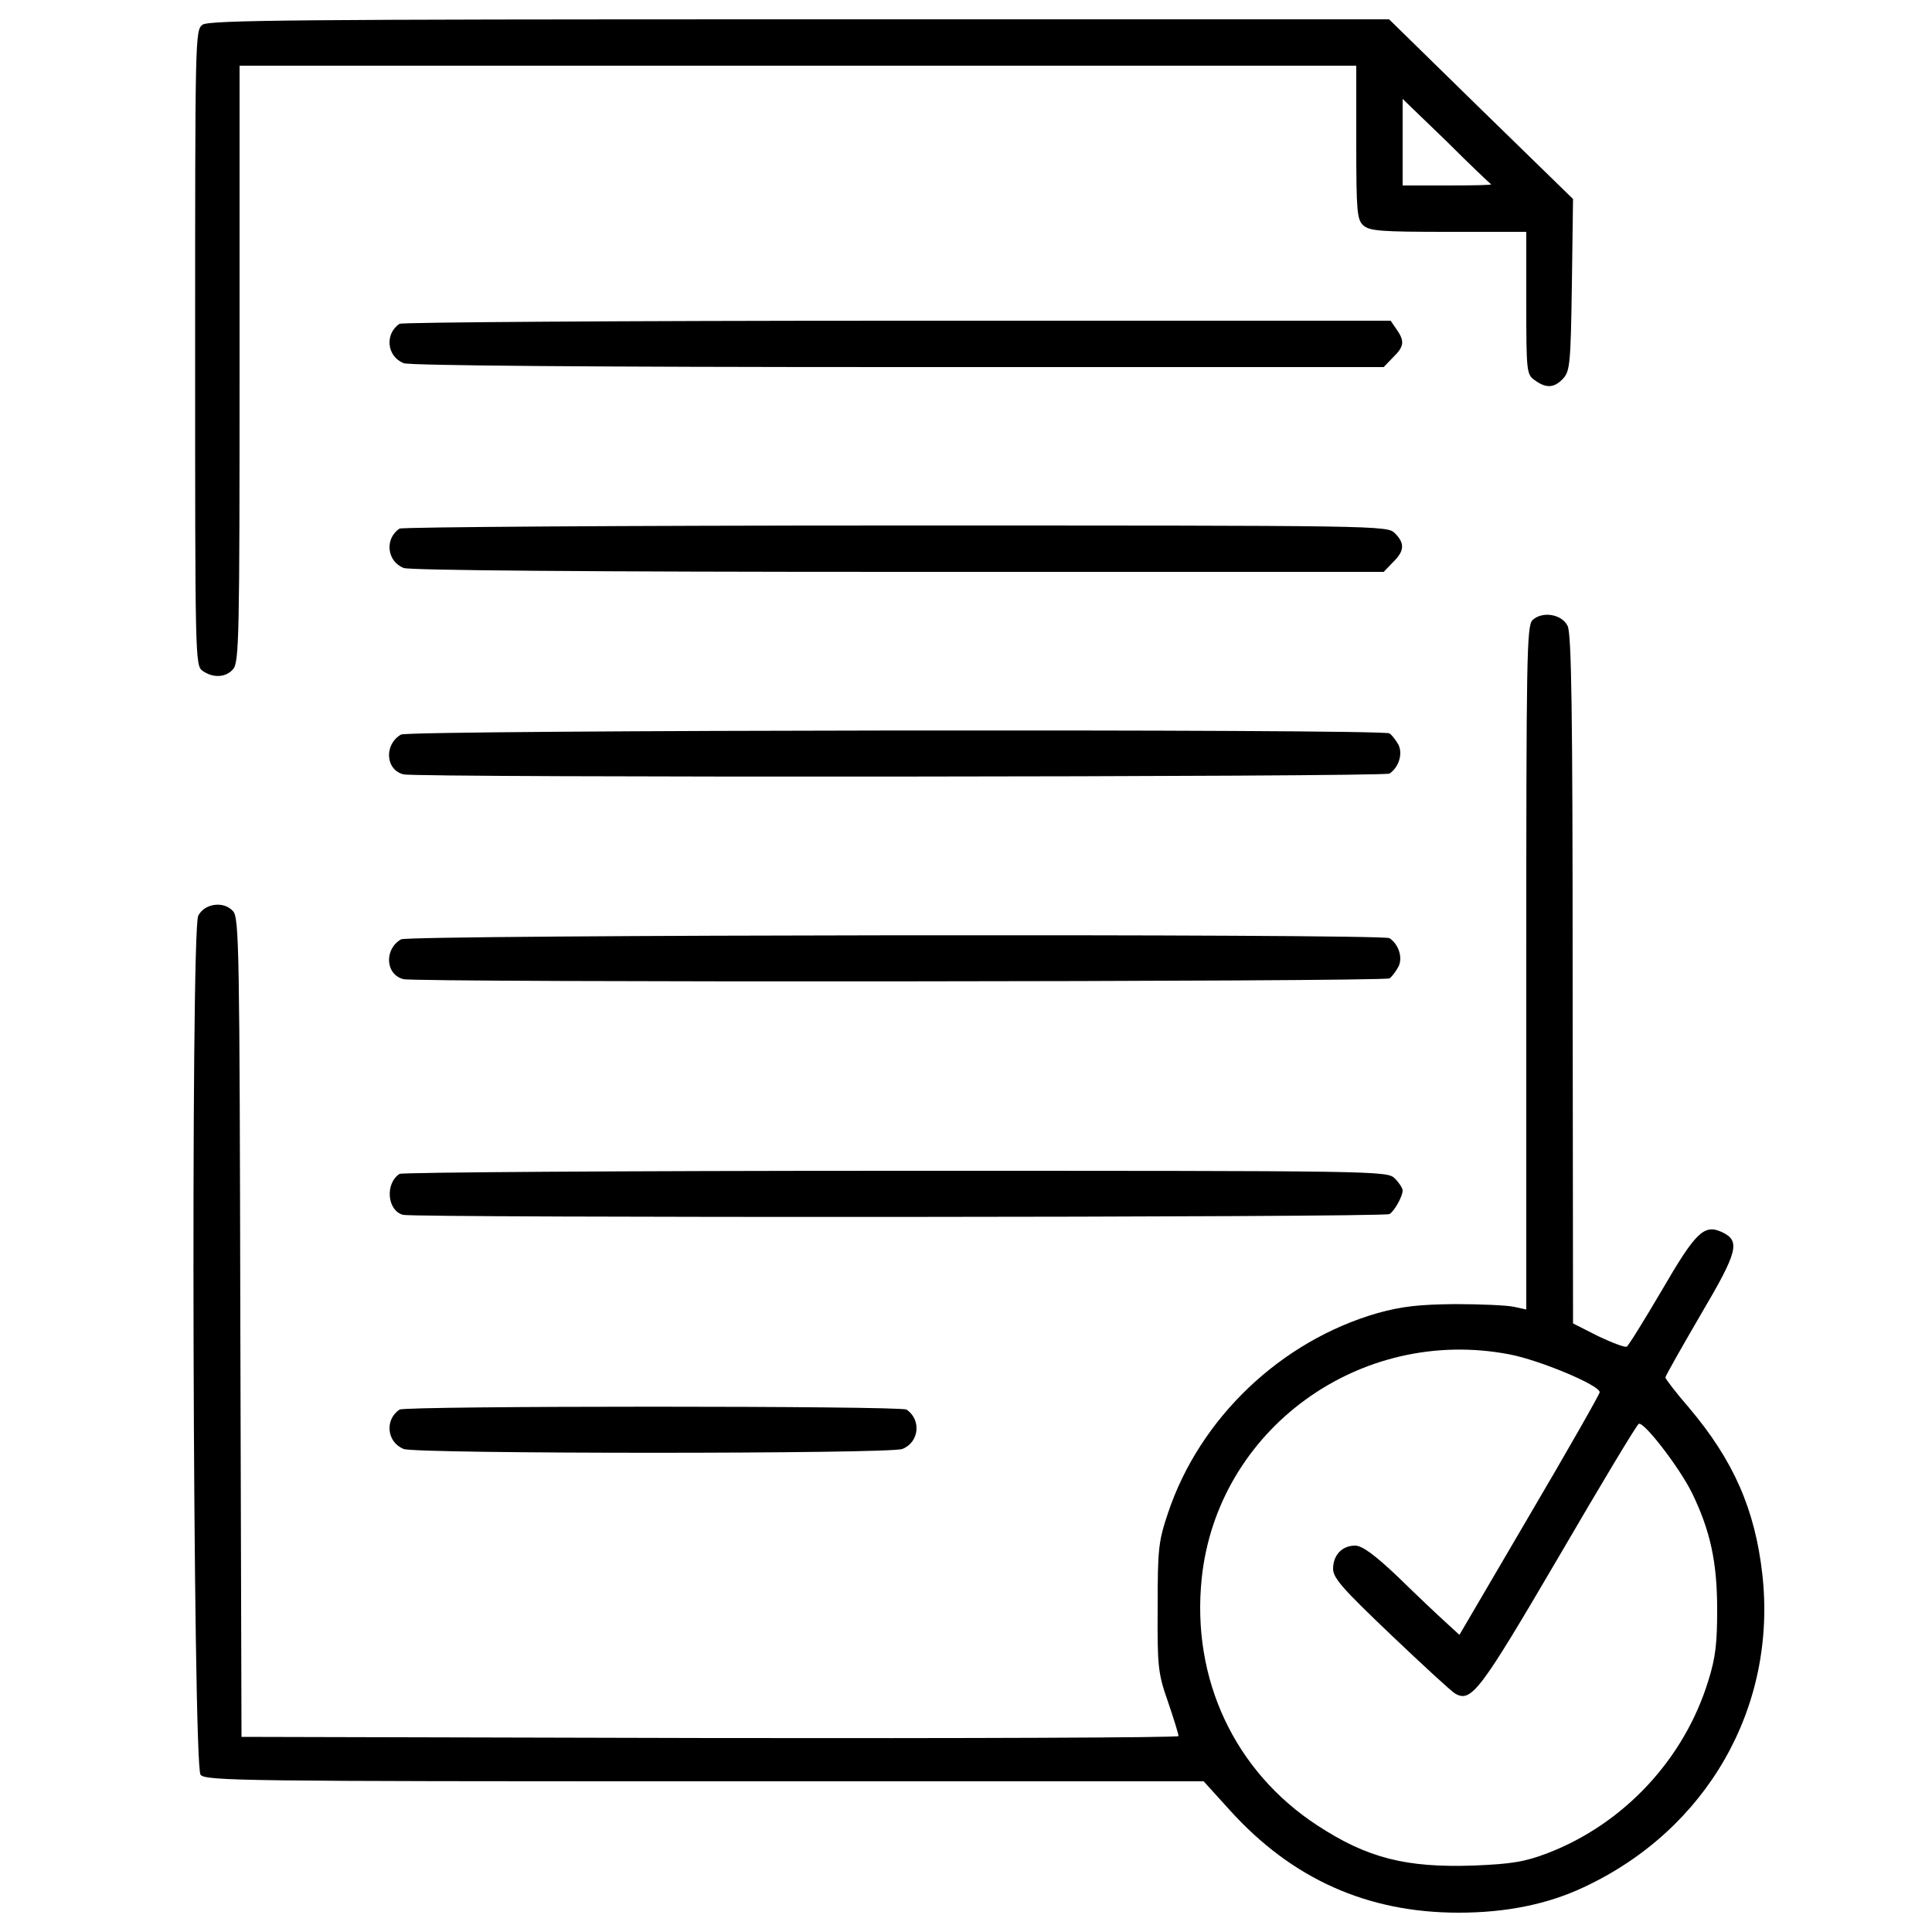
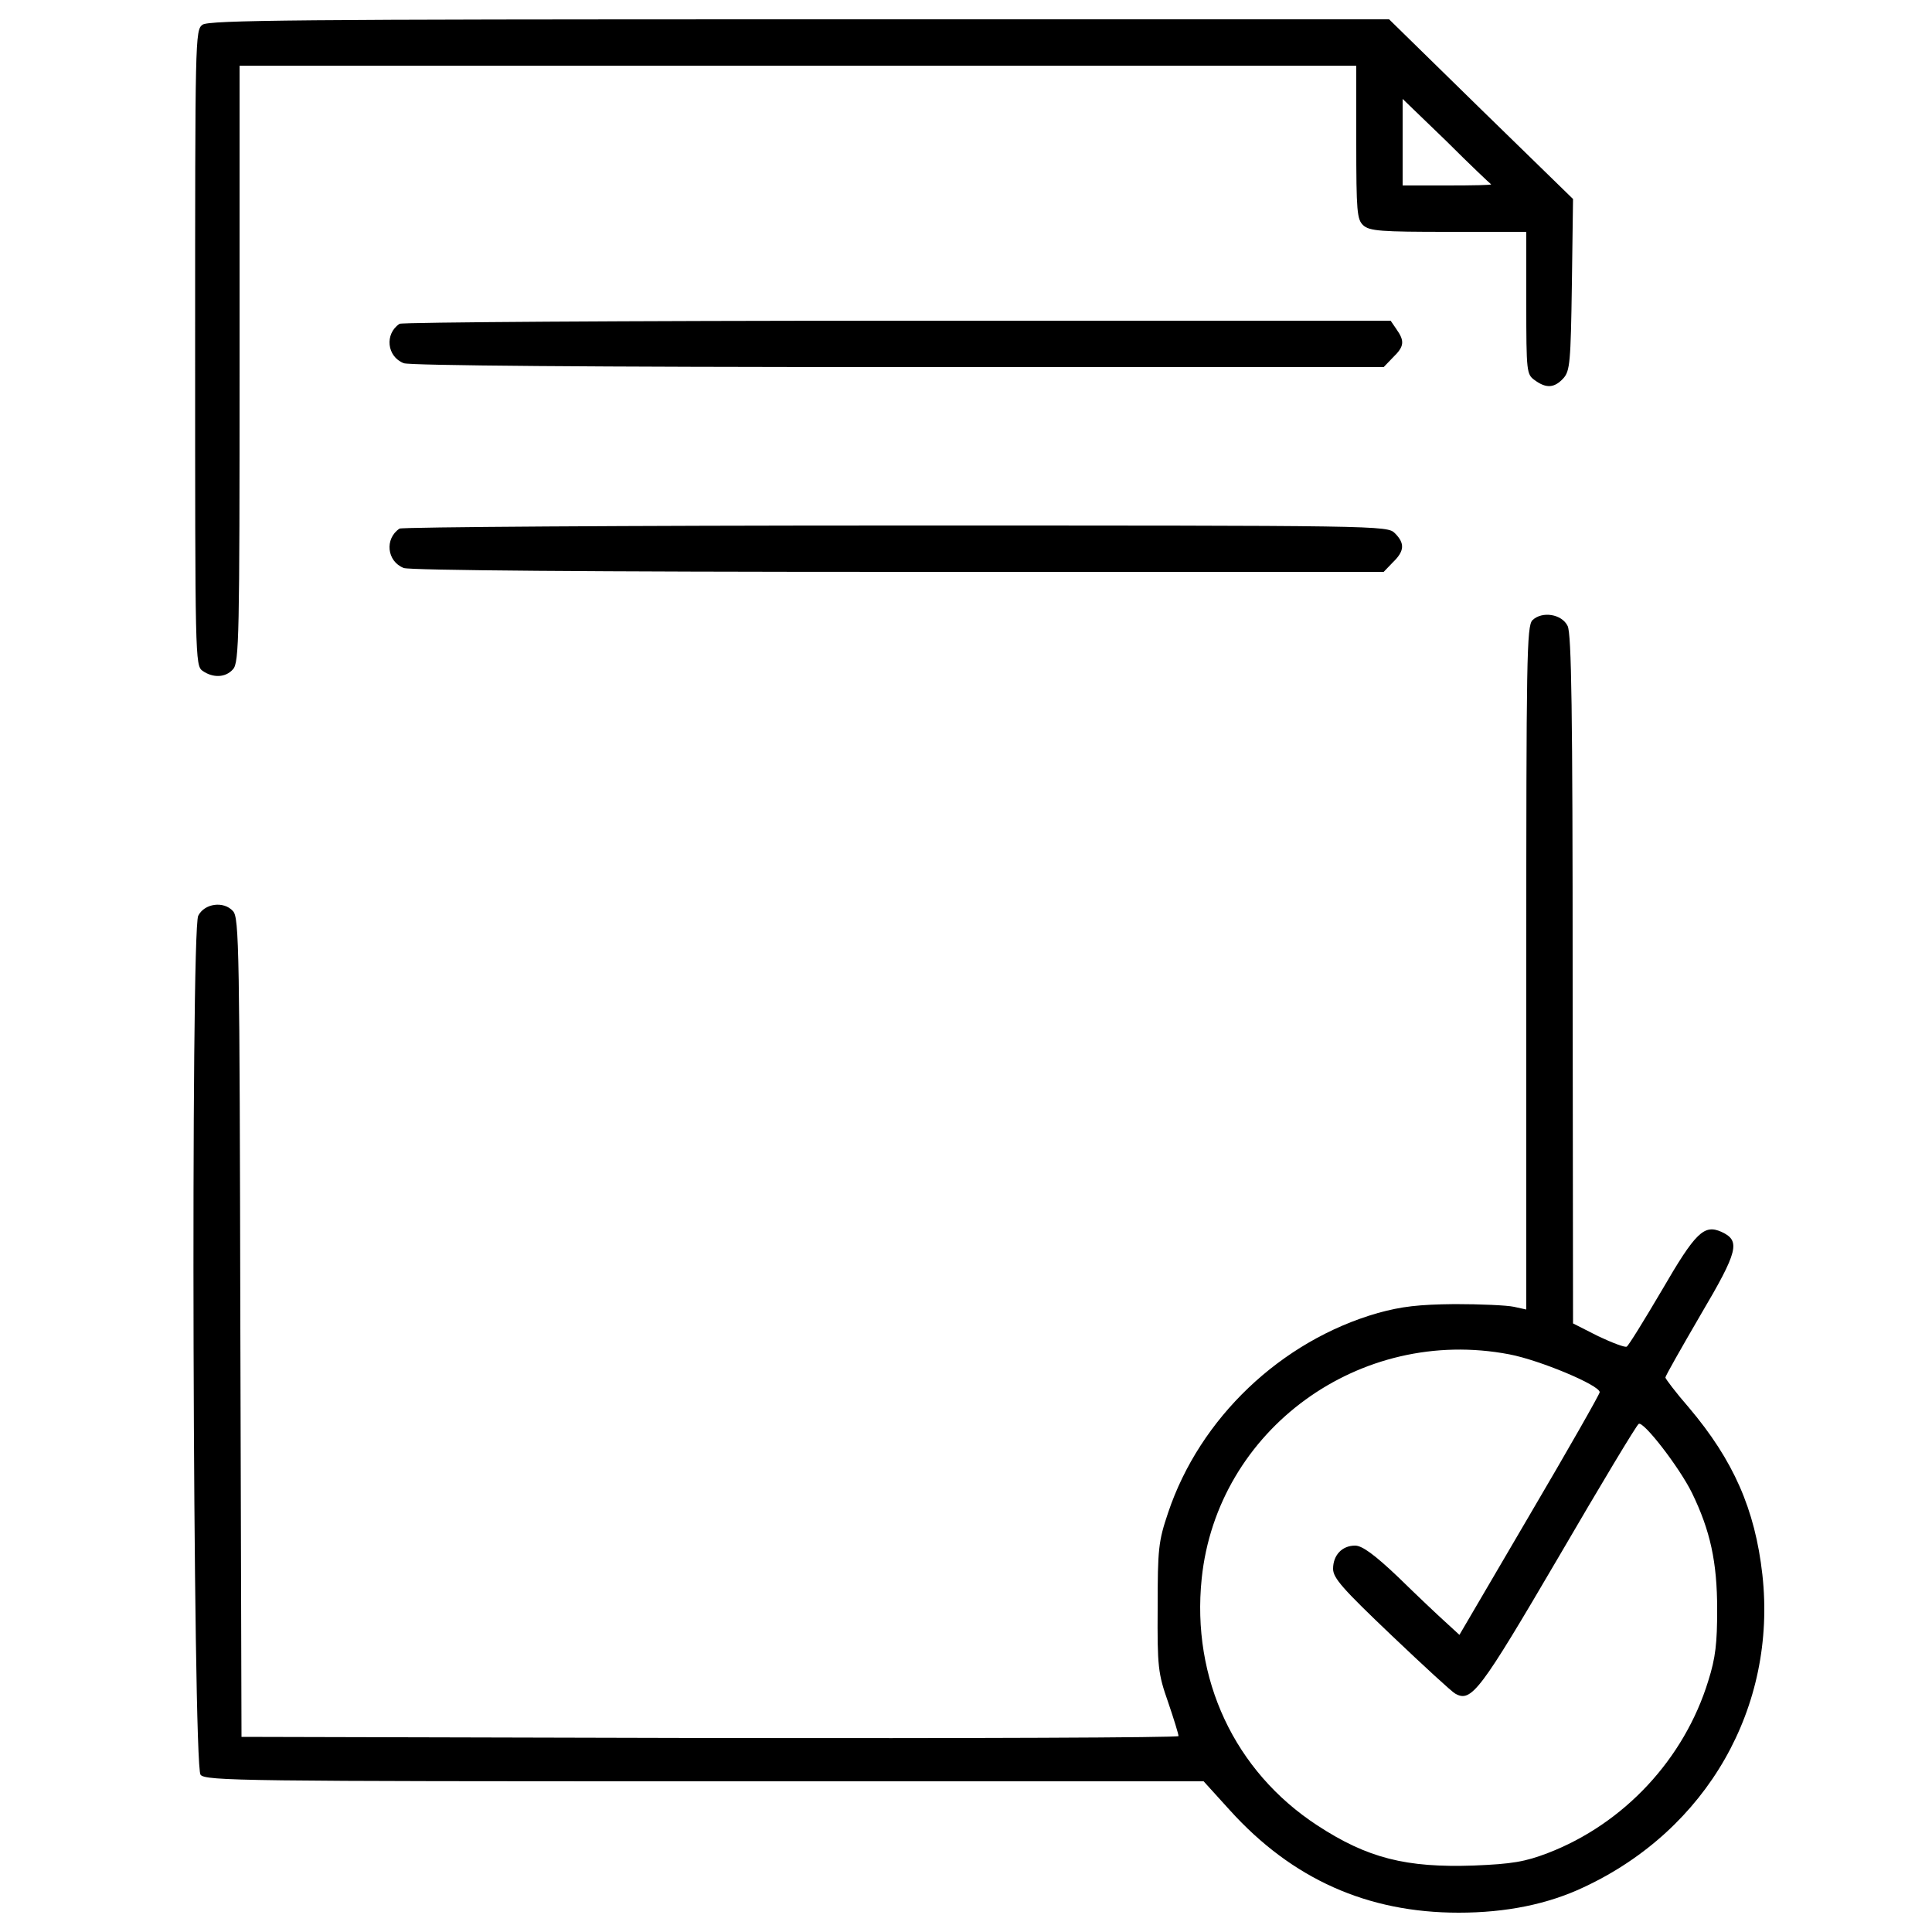
<svg xmlns="http://www.w3.org/2000/svg" version="1.0" width="500pt" height="500pt" viewBox="0 0 500 500" preserveAspectRatio="xMidYMid meet">
  <g transform="translate(0,500) scale(0.1,-0.1)" fill="#000000" stroke="none">
    <path d="M524 4936 c-19 -14 -19 -34 -19 -836 0 -802 0 -822 19 -836 27 -19 60 -18 79 4 16 17 17 86 17 790 l0 772 1445 0 1445 0 0 -198 c0 -180 2 -200 18 -215 16 -15 47 -17 220 -17 l202 0 0 -184 c0 -180 1 -185 22 -200 30 -22 51 -20 74 5 17 19 19 41 22 243 l3 221 -238 232 -238 233 -1526 0 c-1302 0 -1528 -2 -1545 -14z m3335 -413 c2 -2 -48 -3 -112 -3 l-117 0 0 112 0 112 113 -109 c61 -61 114 -111 116 -112z" />
    <path d="M1034 4162 c-39 -26 -33 -85 11 -102 17 -6 481 -10 1281 -10 l1255 0 24 25 c29 28 31 42 9 73 l-15 22 -1277 0 c-702 0 -1282 -4 -1288 -8z" />
    <path d="M1034 3632 c-39 -26 -33 -85 11 -102 17 -6 481 -10 1281 -10 l1255 0 24 25 c30 29 31 49 5 75 -20 20 -33 20 -1292 20 -700 0 -1278 -4 -1284 -8z" />
    <path d="M3966 3395 c-15 -15 -16 -98 -16 -900 l0 -884 -32 7 c-18 4 -87 7 -153 7 -94 -1 -137 -6 -199 -23 -251 -72 -461 -272 -543 -517 -25 -74 -27 -93 -27 -245 -1 -154 1 -171 27 -245 15 -44 27 -83 27 -88 0 -4 -546 -6 -1212 -5 l-1213 3 -3 1059 c-2 980 -3 1061 -19 1078 -24 27 -74 20 -90 -12 -20 -38 -14 -2200 6 -2223 12 -16 116 -17 1305 -17 l1291 0 68 -75 c161 -178 356 -265 592 -265 123 0 231 22 324 66 319 149 500 466 462 809 -19 169 -75 296 -190 432 -34 39 -61 75 -61 78 0 4 41 76 91 162 98 166 104 192 54 215 -45 20 -67 -1 -154 -151 -46 -78 -86 -143 -91 -146 -4 -3 -38 10 -74 27 l-65 33 -1 890 c0 694 -3 895 -13 915 -15 31 -66 39 -91 15z m-60 -1900 c79 -15 234 -80 234 -98 0 -5 -82 -149 -182 -319 l-181 -309 -36 33 c-20 18 -75 70 -122 116 -62 59 -94 82 -112 82 -34 0 -57 -25 -57 -60 0 -24 25 -52 151 -172 83 -79 157 -147 165 -151 42 -24 64 6 268 354 109 187 202 342 207 344 12 8 105 -112 138 -179 47 -97 65 -178 65 -301 0 -87 -4 -125 -23 -185 -62 -202 -218 -370 -416 -446 -58 -22 -91 -28 -191 -32 -175 -6 -275 19 -405 104 -214 140 -326 379 -299 639 40 385 409 654 796 580z" />
-     <path d="M1038 3099 c-44 -25 -41 -91 6 -103 31 -9 2539 -7 2552 2 24 16 35 51 23 75 -7 12 -17 25 -23 29 -18 12 -2538 9 -2558 -3z" />
-     <path d="M1038 2569 c-44 -25 -41 -91 6 -103 31 -9 2539 -7 2552 2 6 4 16 17 23 30 12 23 1 58 -23 74 -18 12 -2538 9 -2558 -3z" />
-     <path d="M1034 1962 c-38 -25 -32 -95 9 -106 32 -8 2540 -7 2553 2 13 8 34 46 34 61 0 6 -9 20 -20 31 -20 20 -33 20 -1292 20 -700 0 -1278 -4 -1284 -8z" />
-     <path d="M1034 1352 c-39 -26 -33 -85 11 -102 35 -13 1255 -13 1290 0 44 17 50 76 11 102 -14 10 -1298 10 -1312 0z" />
  </g>
</svg>